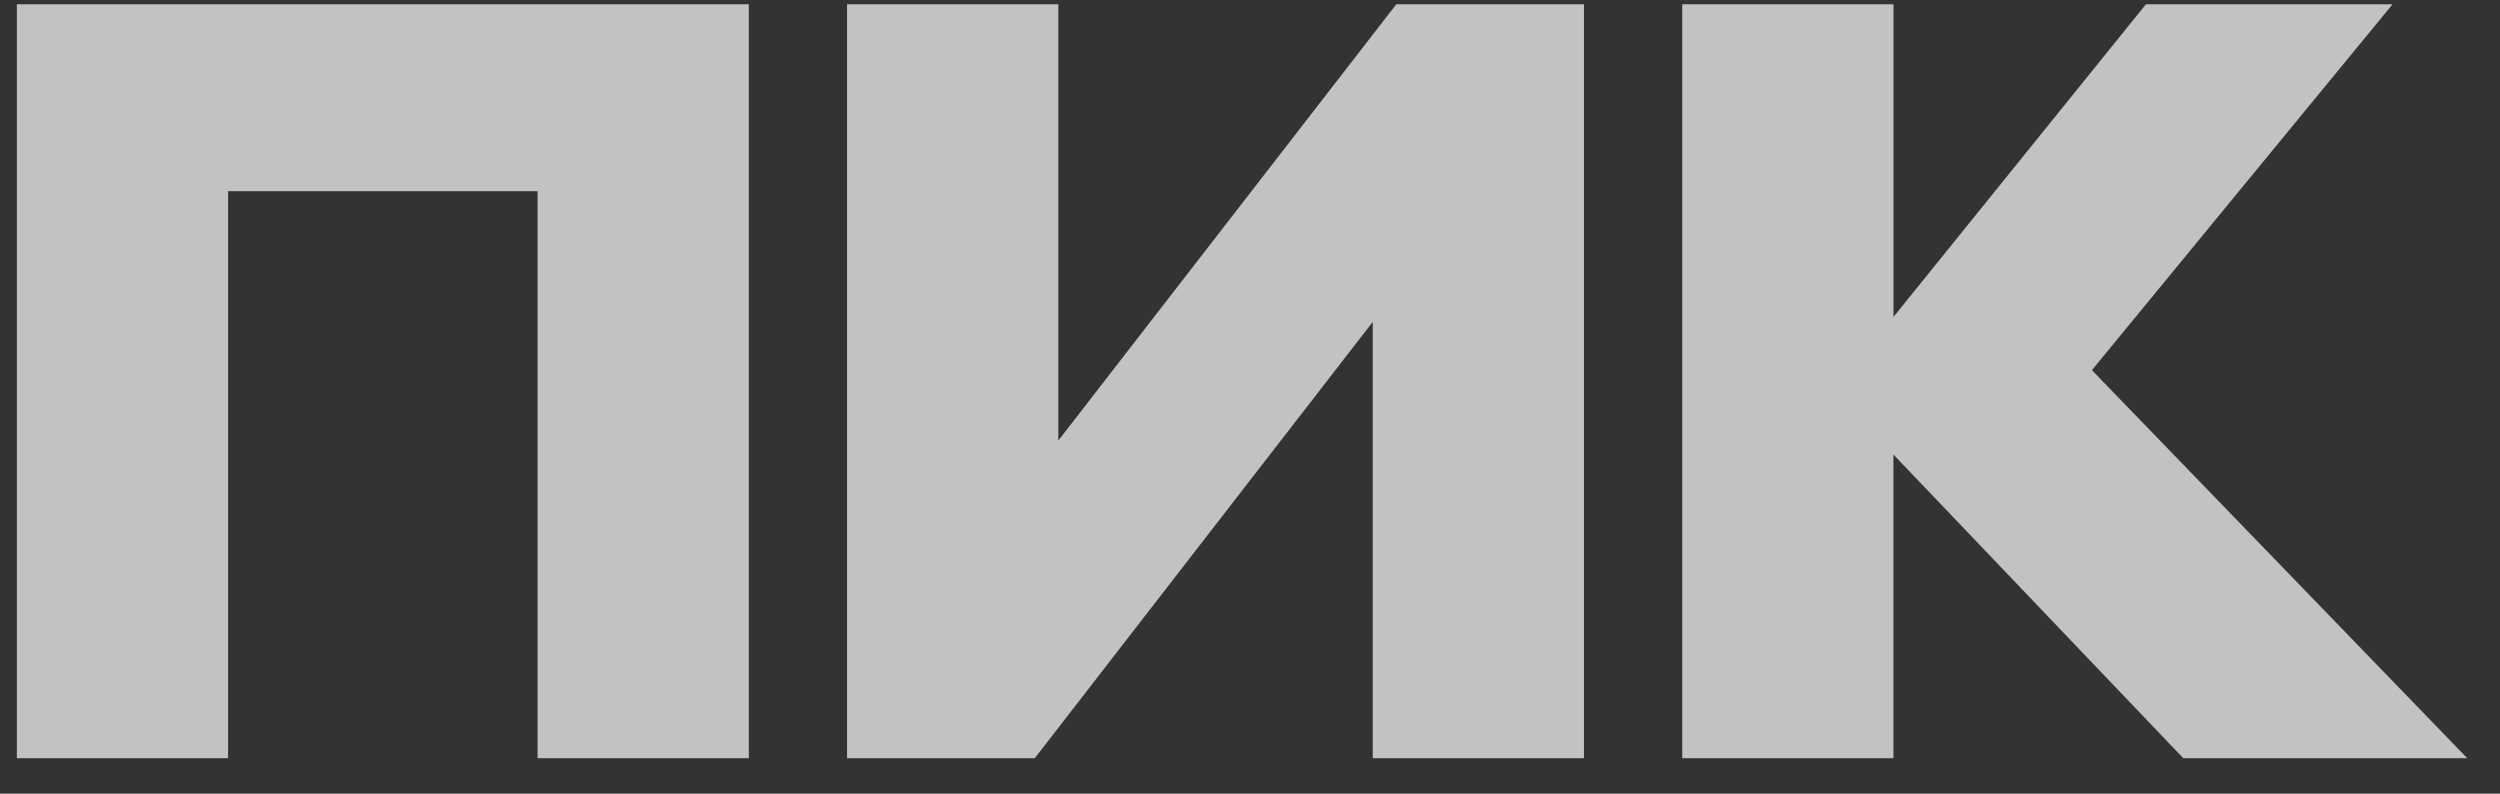
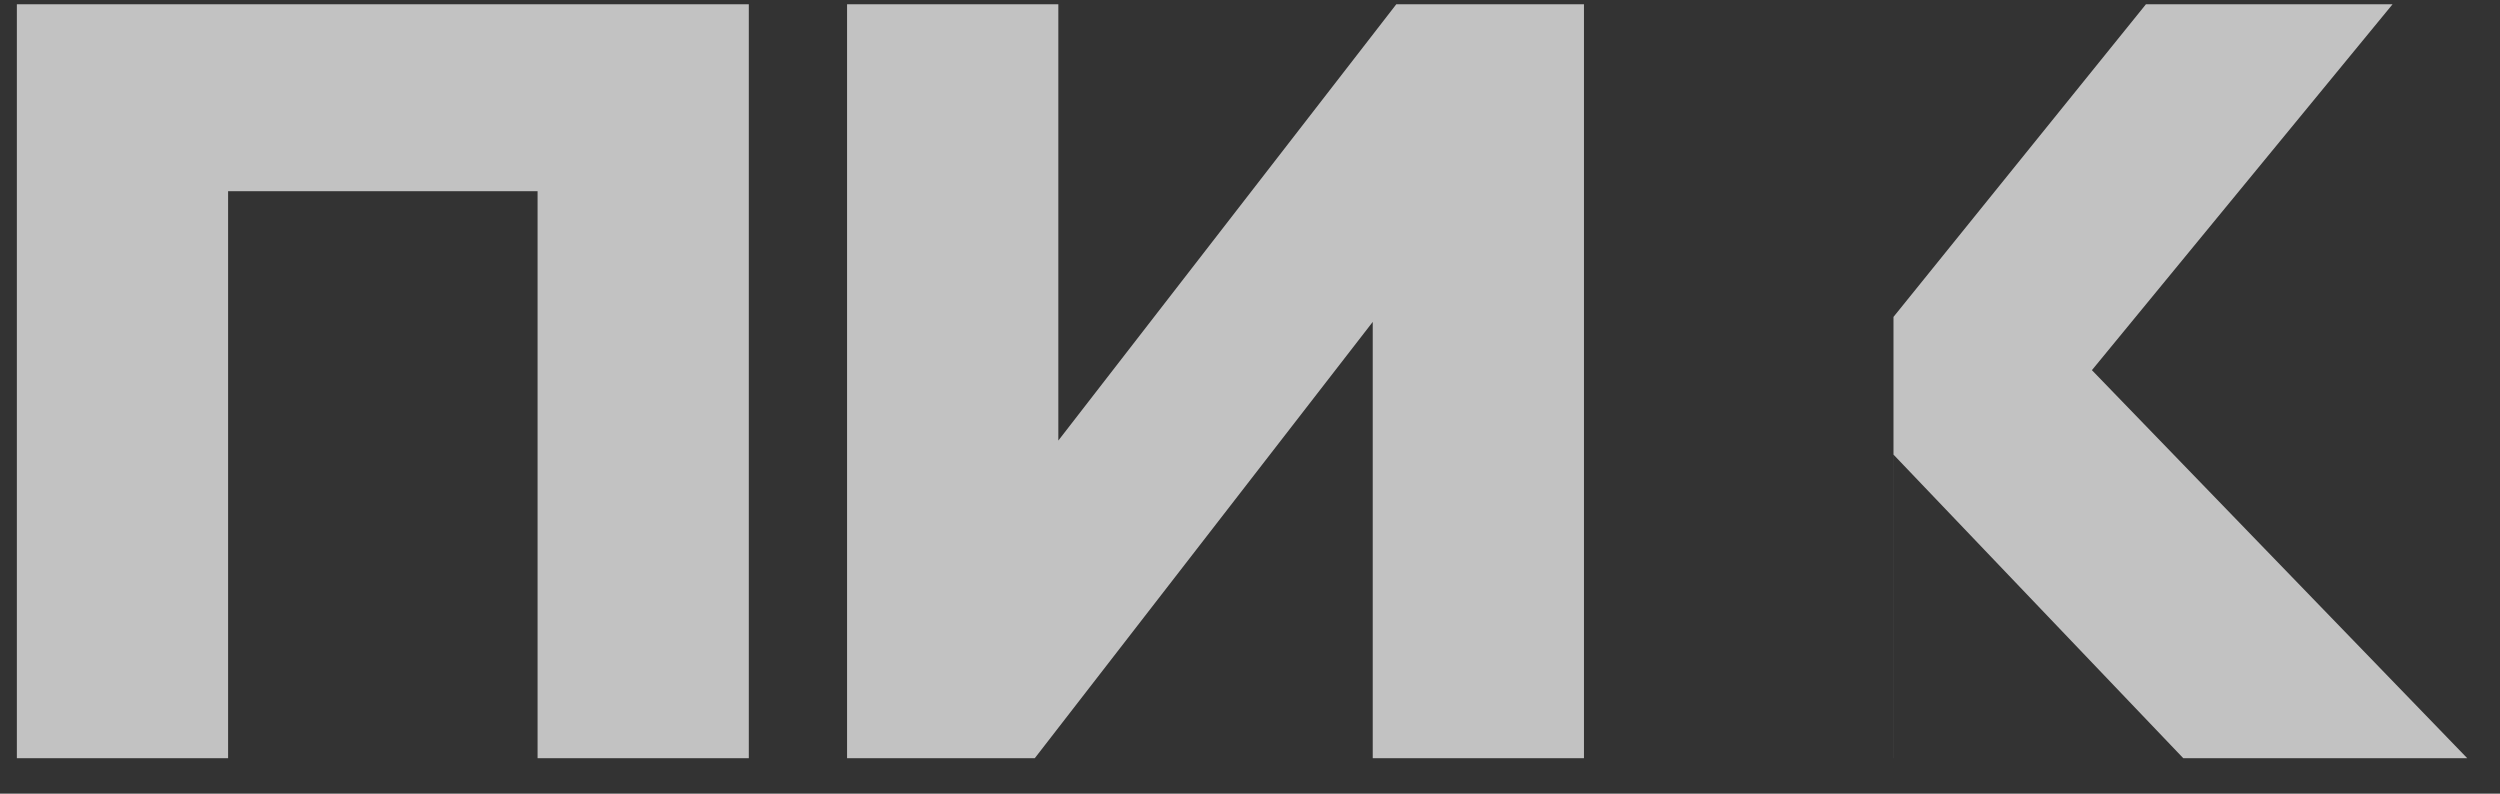
<svg xmlns="http://www.w3.org/2000/svg" width="63" height="20" viewBox="0 0 63 20" fill="none">
  <rect x="0" y="0" width="63" height="20" fill="#333333" stroke="none" />
-   <path d="M0.425 19.107V0.107H18.87V19.107H13.547V4.819H5.748V19.107H0.425ZM34.593 8.112L26.076 19.107H21.346V0.107H26.67V11.102L35.187 0.107H39.916V19.107H34.593V8.112ZM47.715 11.456V19.107H42.392V0.107H47.716V7.986L54.078 0.107H60.293L52.716 9.328L62.175 19.107H55.019L47.716 11.456H47.715Z" fill="white" fill-opacity="0.7" />
+   <path d="M0.425 19.107V0.107H18.87V19.107H13.547V4.819H5.748V19.107H0.425ZM34.593 8.112L26.076 19.107H21.346V0.107H26.67V11.102L35.187 0.107H39.916V19.107H34.593V8.112ZM47.715 11.456V19.107H42.392H47.716V7.986L54.078 0.107H60.293L52.716 9.328L62.175 19.107H55.019L47.716 11.456H47.715Z" fill="white" fill-opacity="0.7" />
</svg>